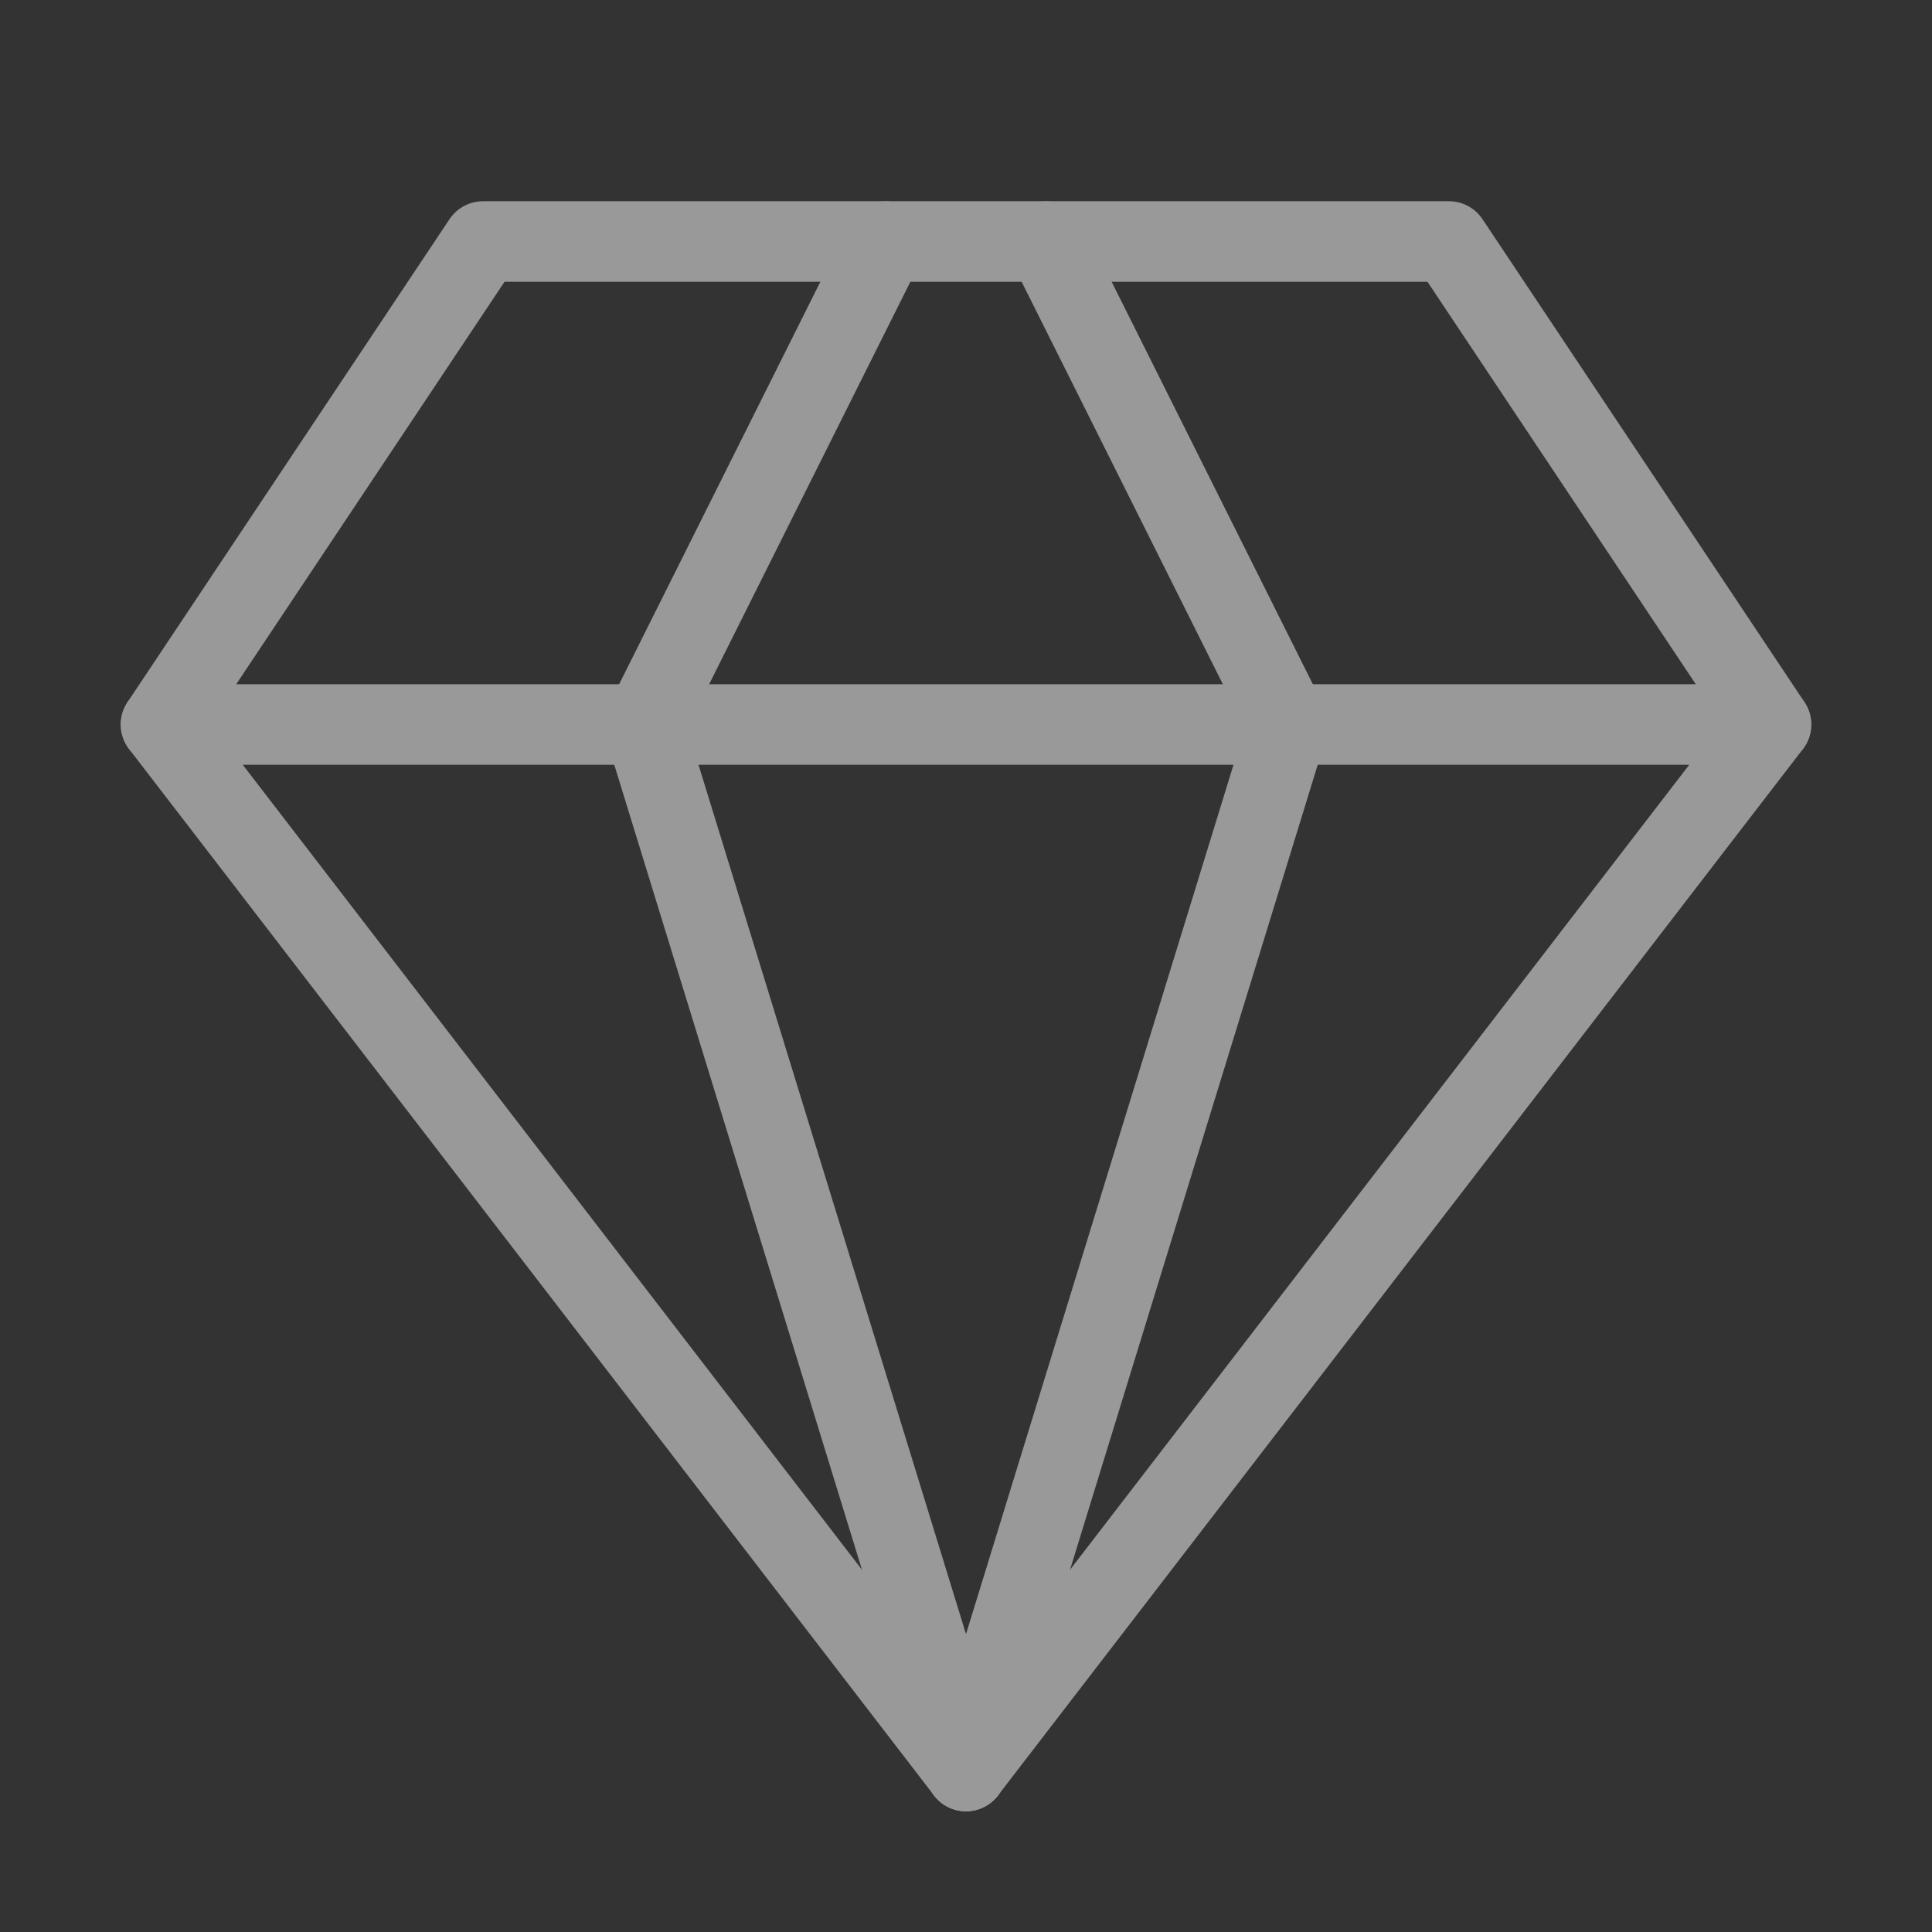
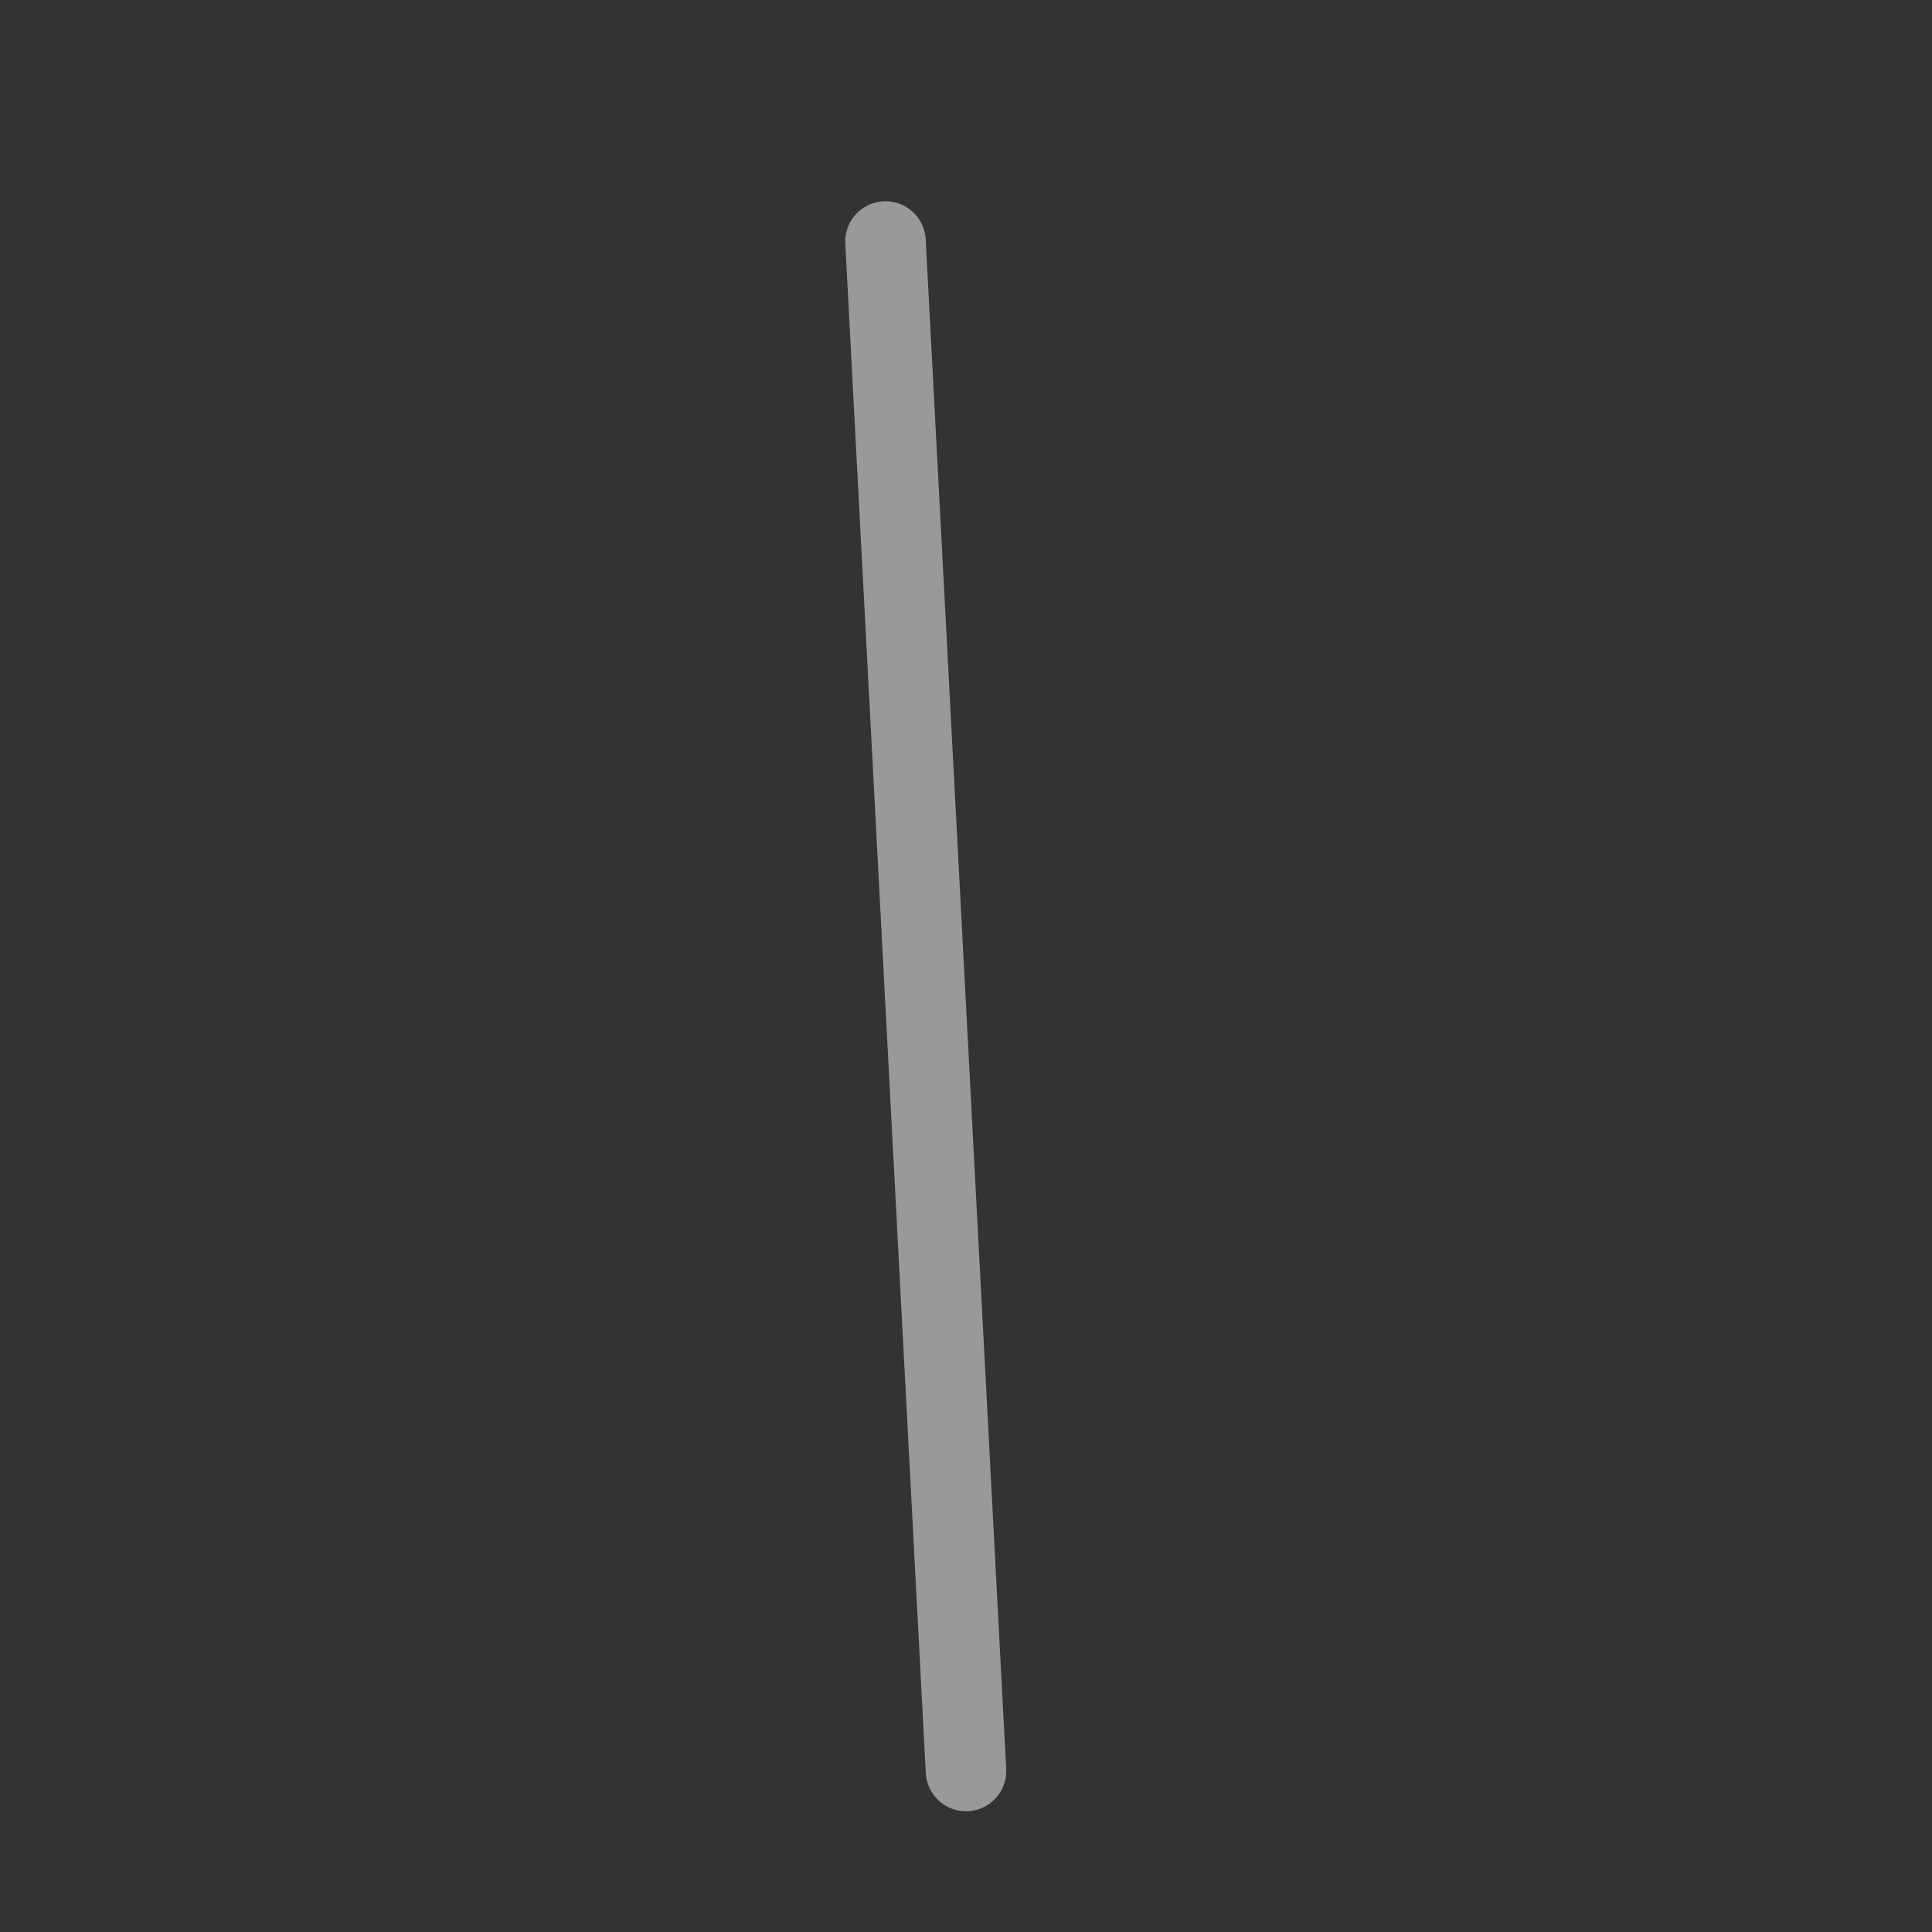
<svg xmlns="http://www.w3.org/2000/svg" width="24" height="24" viewBox="0 0 24 24" fill="none">
  <rect x="0" y="0" width="24" height="24" fill="#333333" stroke="none" />
  <g opacity="0.5">
-     <path d="M6 3H18L22 9L12 22L2 9L6 3Z" stroke="white" stroke-linecap="round" stroke-linejoin="round" />
-     <path d="M12 22L16 9L13 3" stroke="white" stroke-linecap="round" stroke-linejoin="round" />
-     <path d="M12 22L8 9L11 3" stroke="white" stroke-linecap="round" stroke-linejoin="round" />
-     <path d="M2 9H22" stroke="white" stroke-linecap="round" stroke-linejoin="round" />
+     <path d="M12 22L11 3" stroke="white" stroke-linecap="round" stroke-linejoin="round" />
  </g>
</svg>